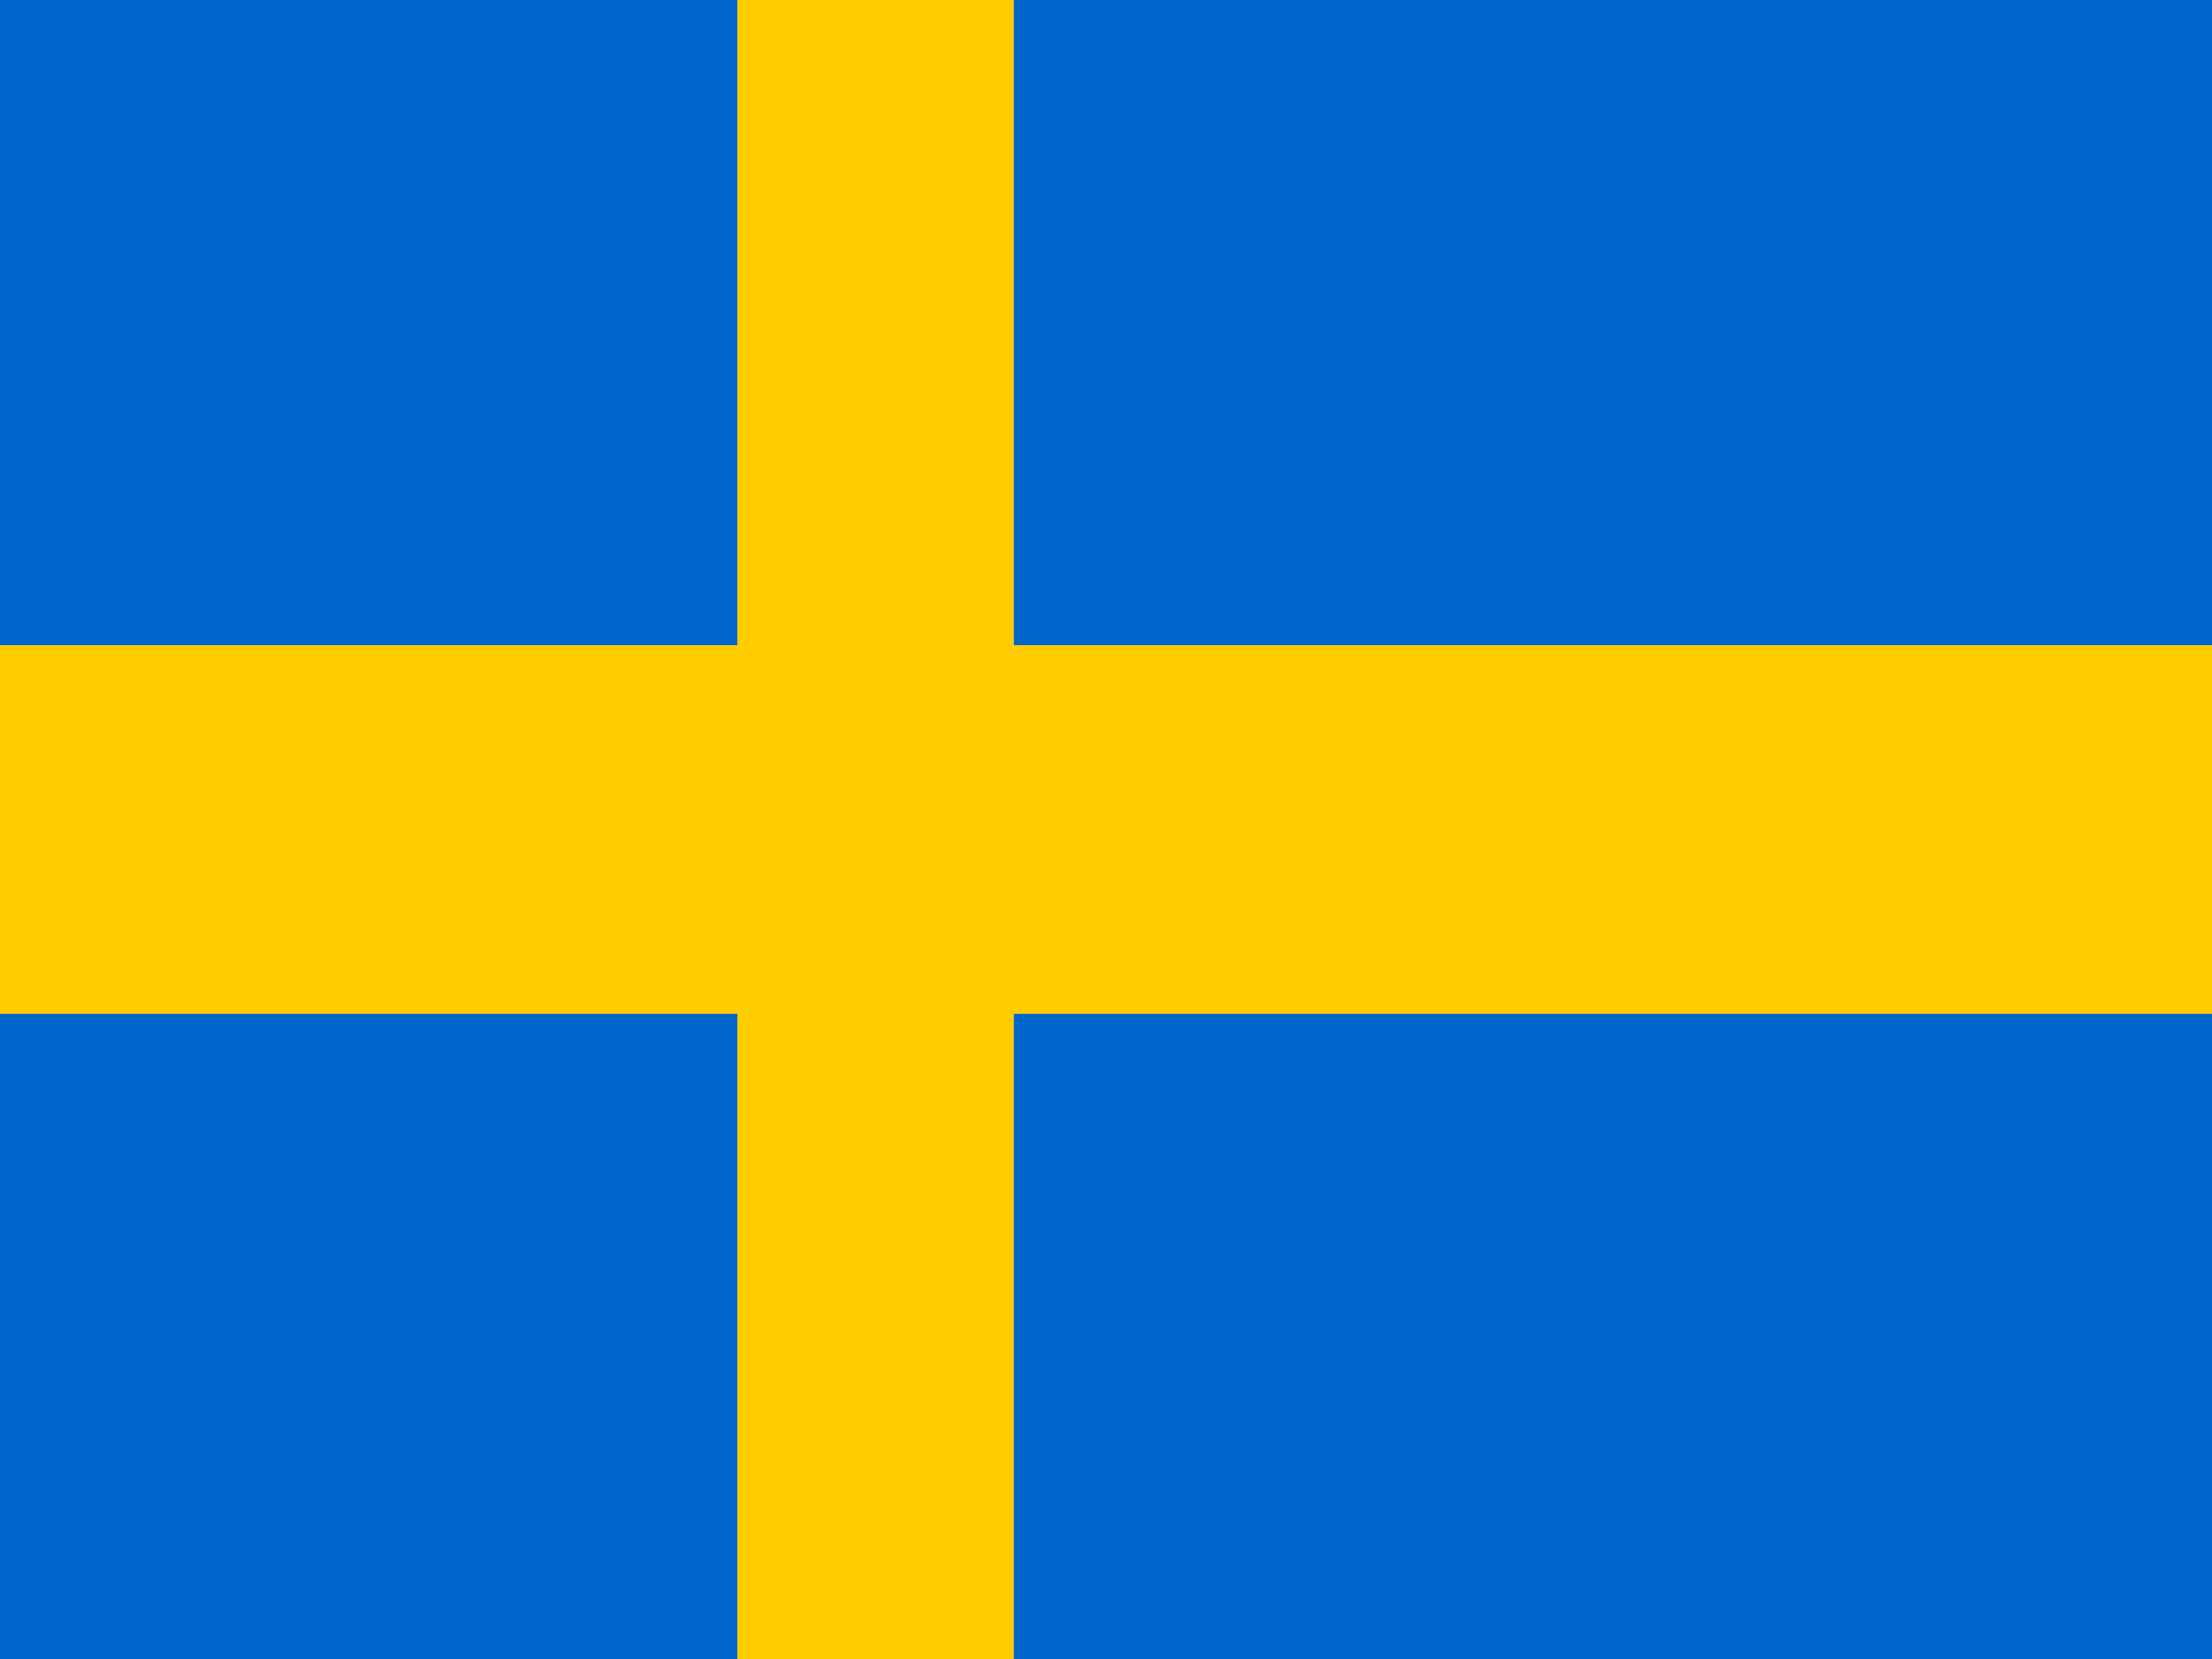
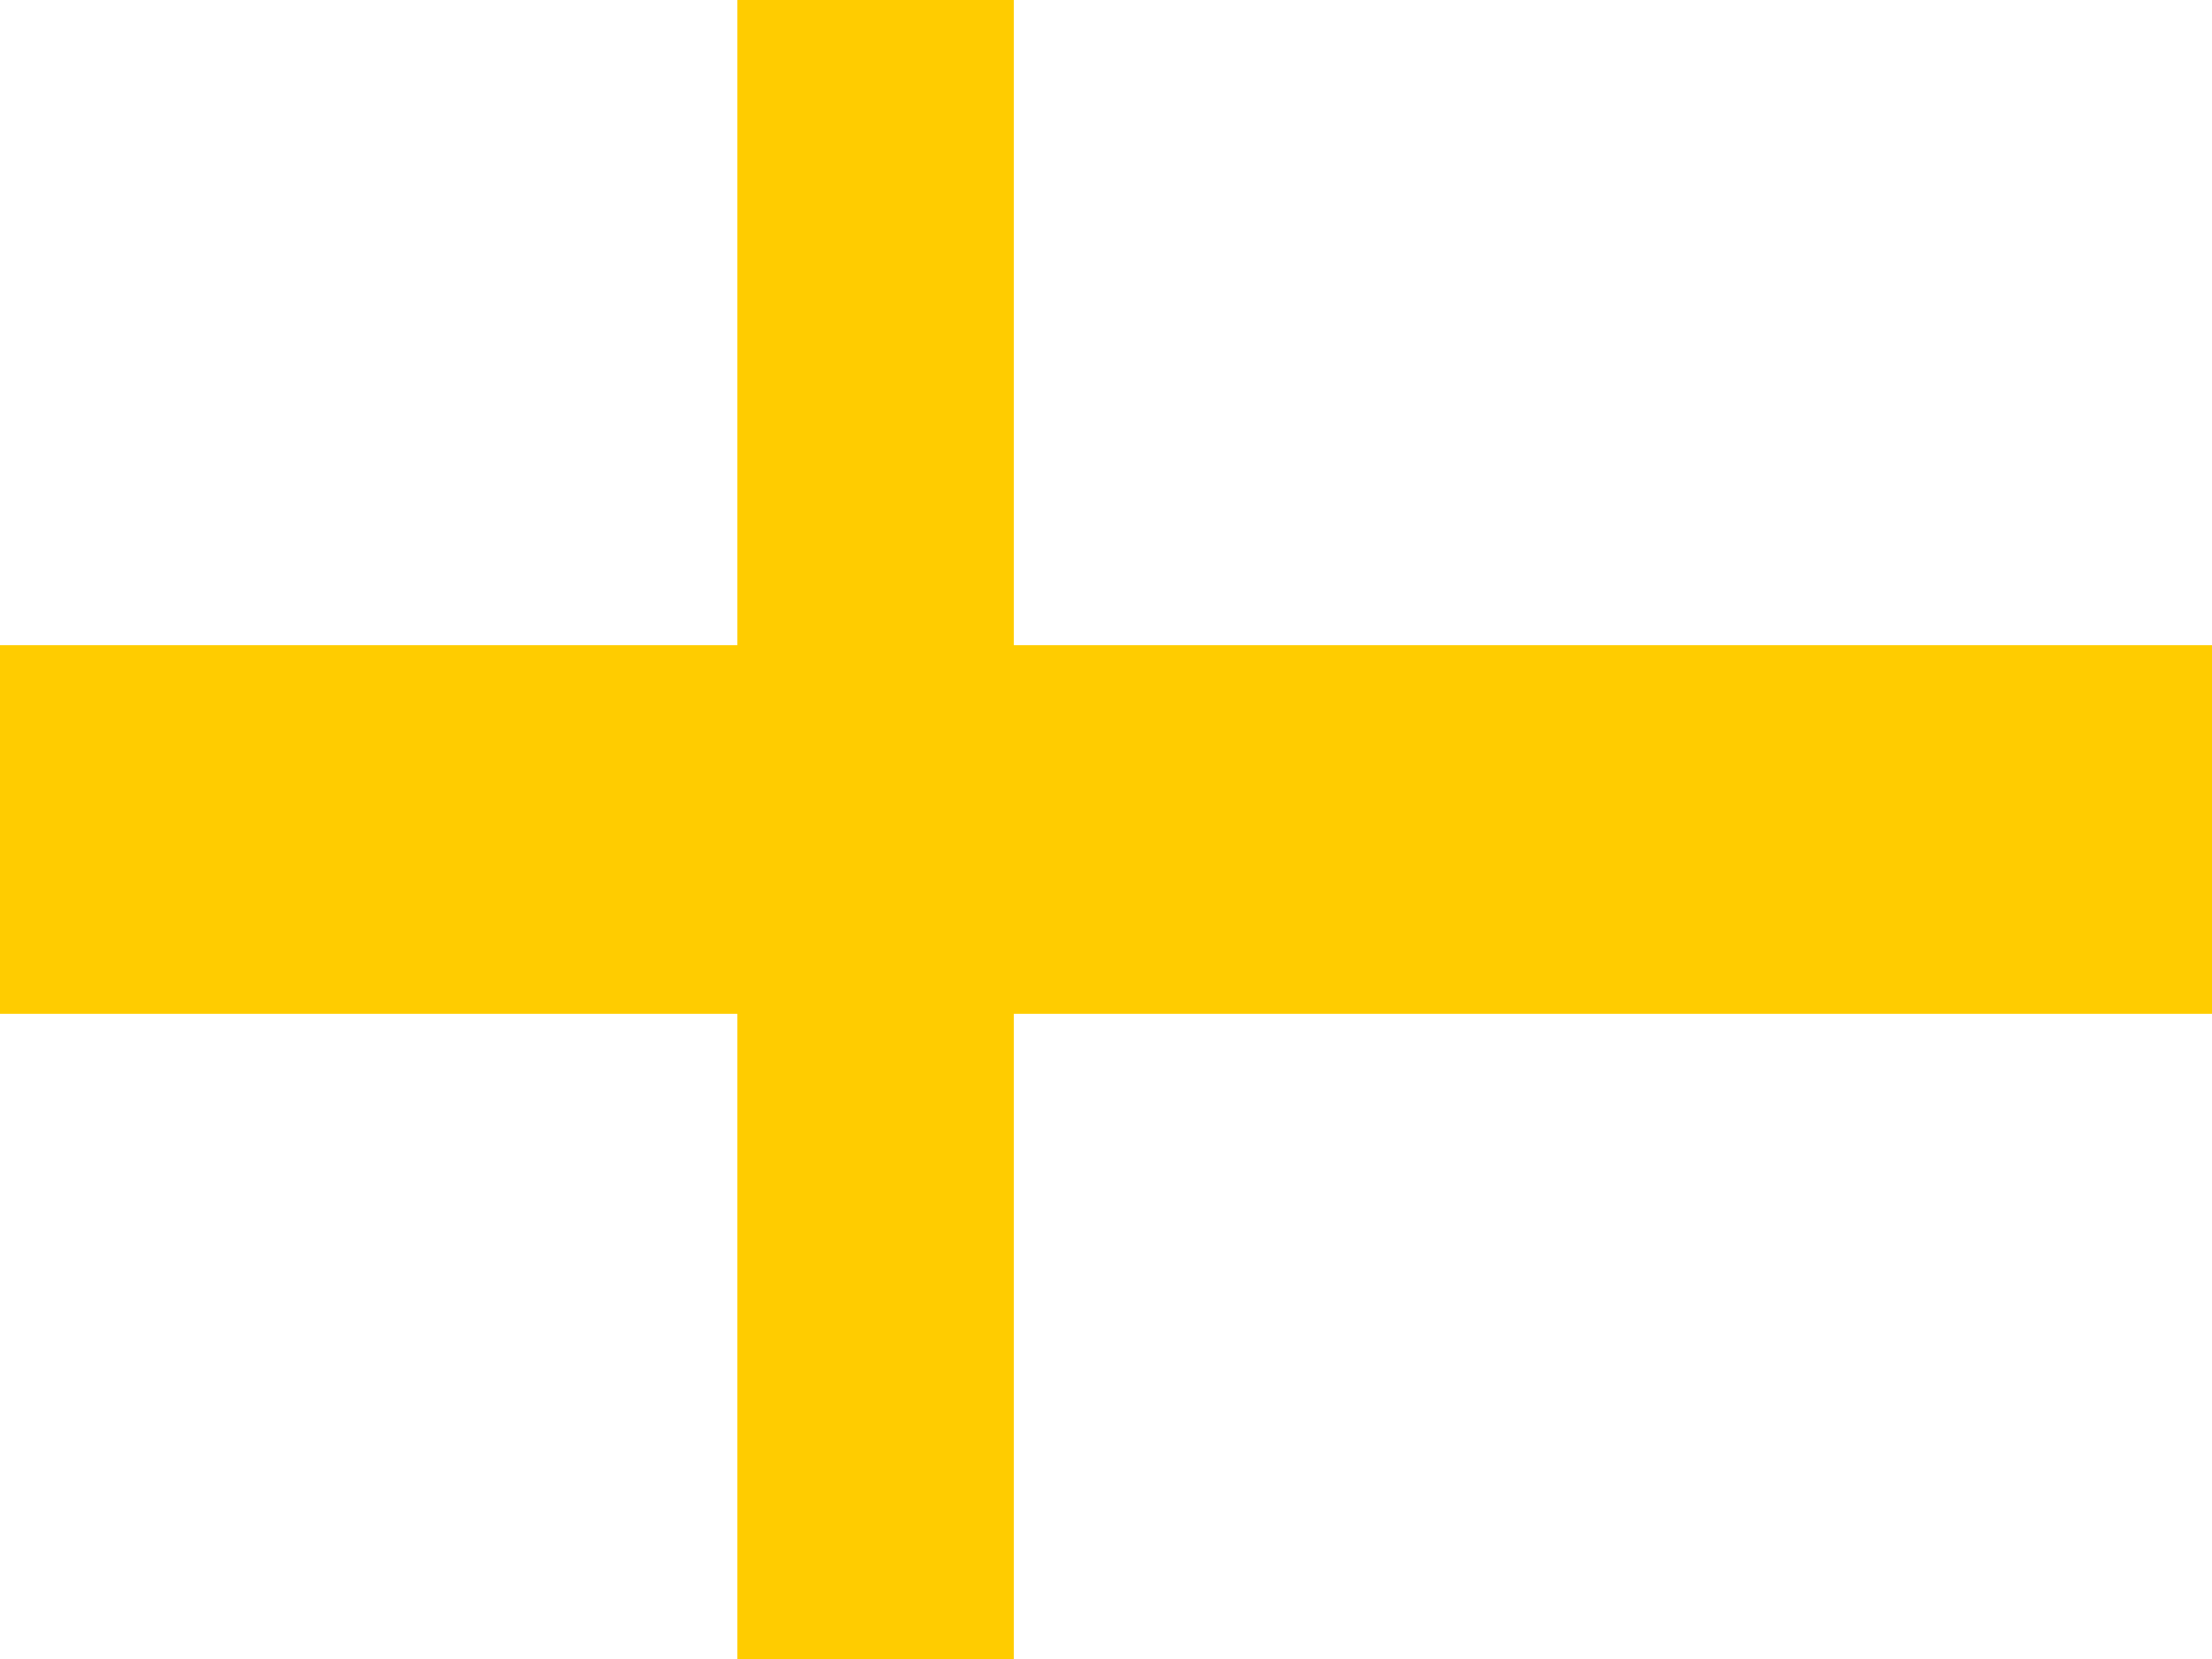
<svg xmlns="http://www.w3.org/2000/svg" version="1.1" id="Слой_1" x="0px" y="0px" width="24px" height="18px" viewBox="0 0 24 18" style="enable-background:new 0 0 24 18;" xml:space="preserve">
  <style type="text/css">
	.st0{fill:#0066CC;}
	.st1{fill:#FFCC00;}
</style>
  <g id="FlagSe">
-     <rect class="st0" width="24" height="18" />
    <polygon class="st1" points="24,7 11,7 11,0 8,0 8,7 0,7 0,11 8,11 8,18 11,18 11,11 24,11  " />
  </g>
</svg>